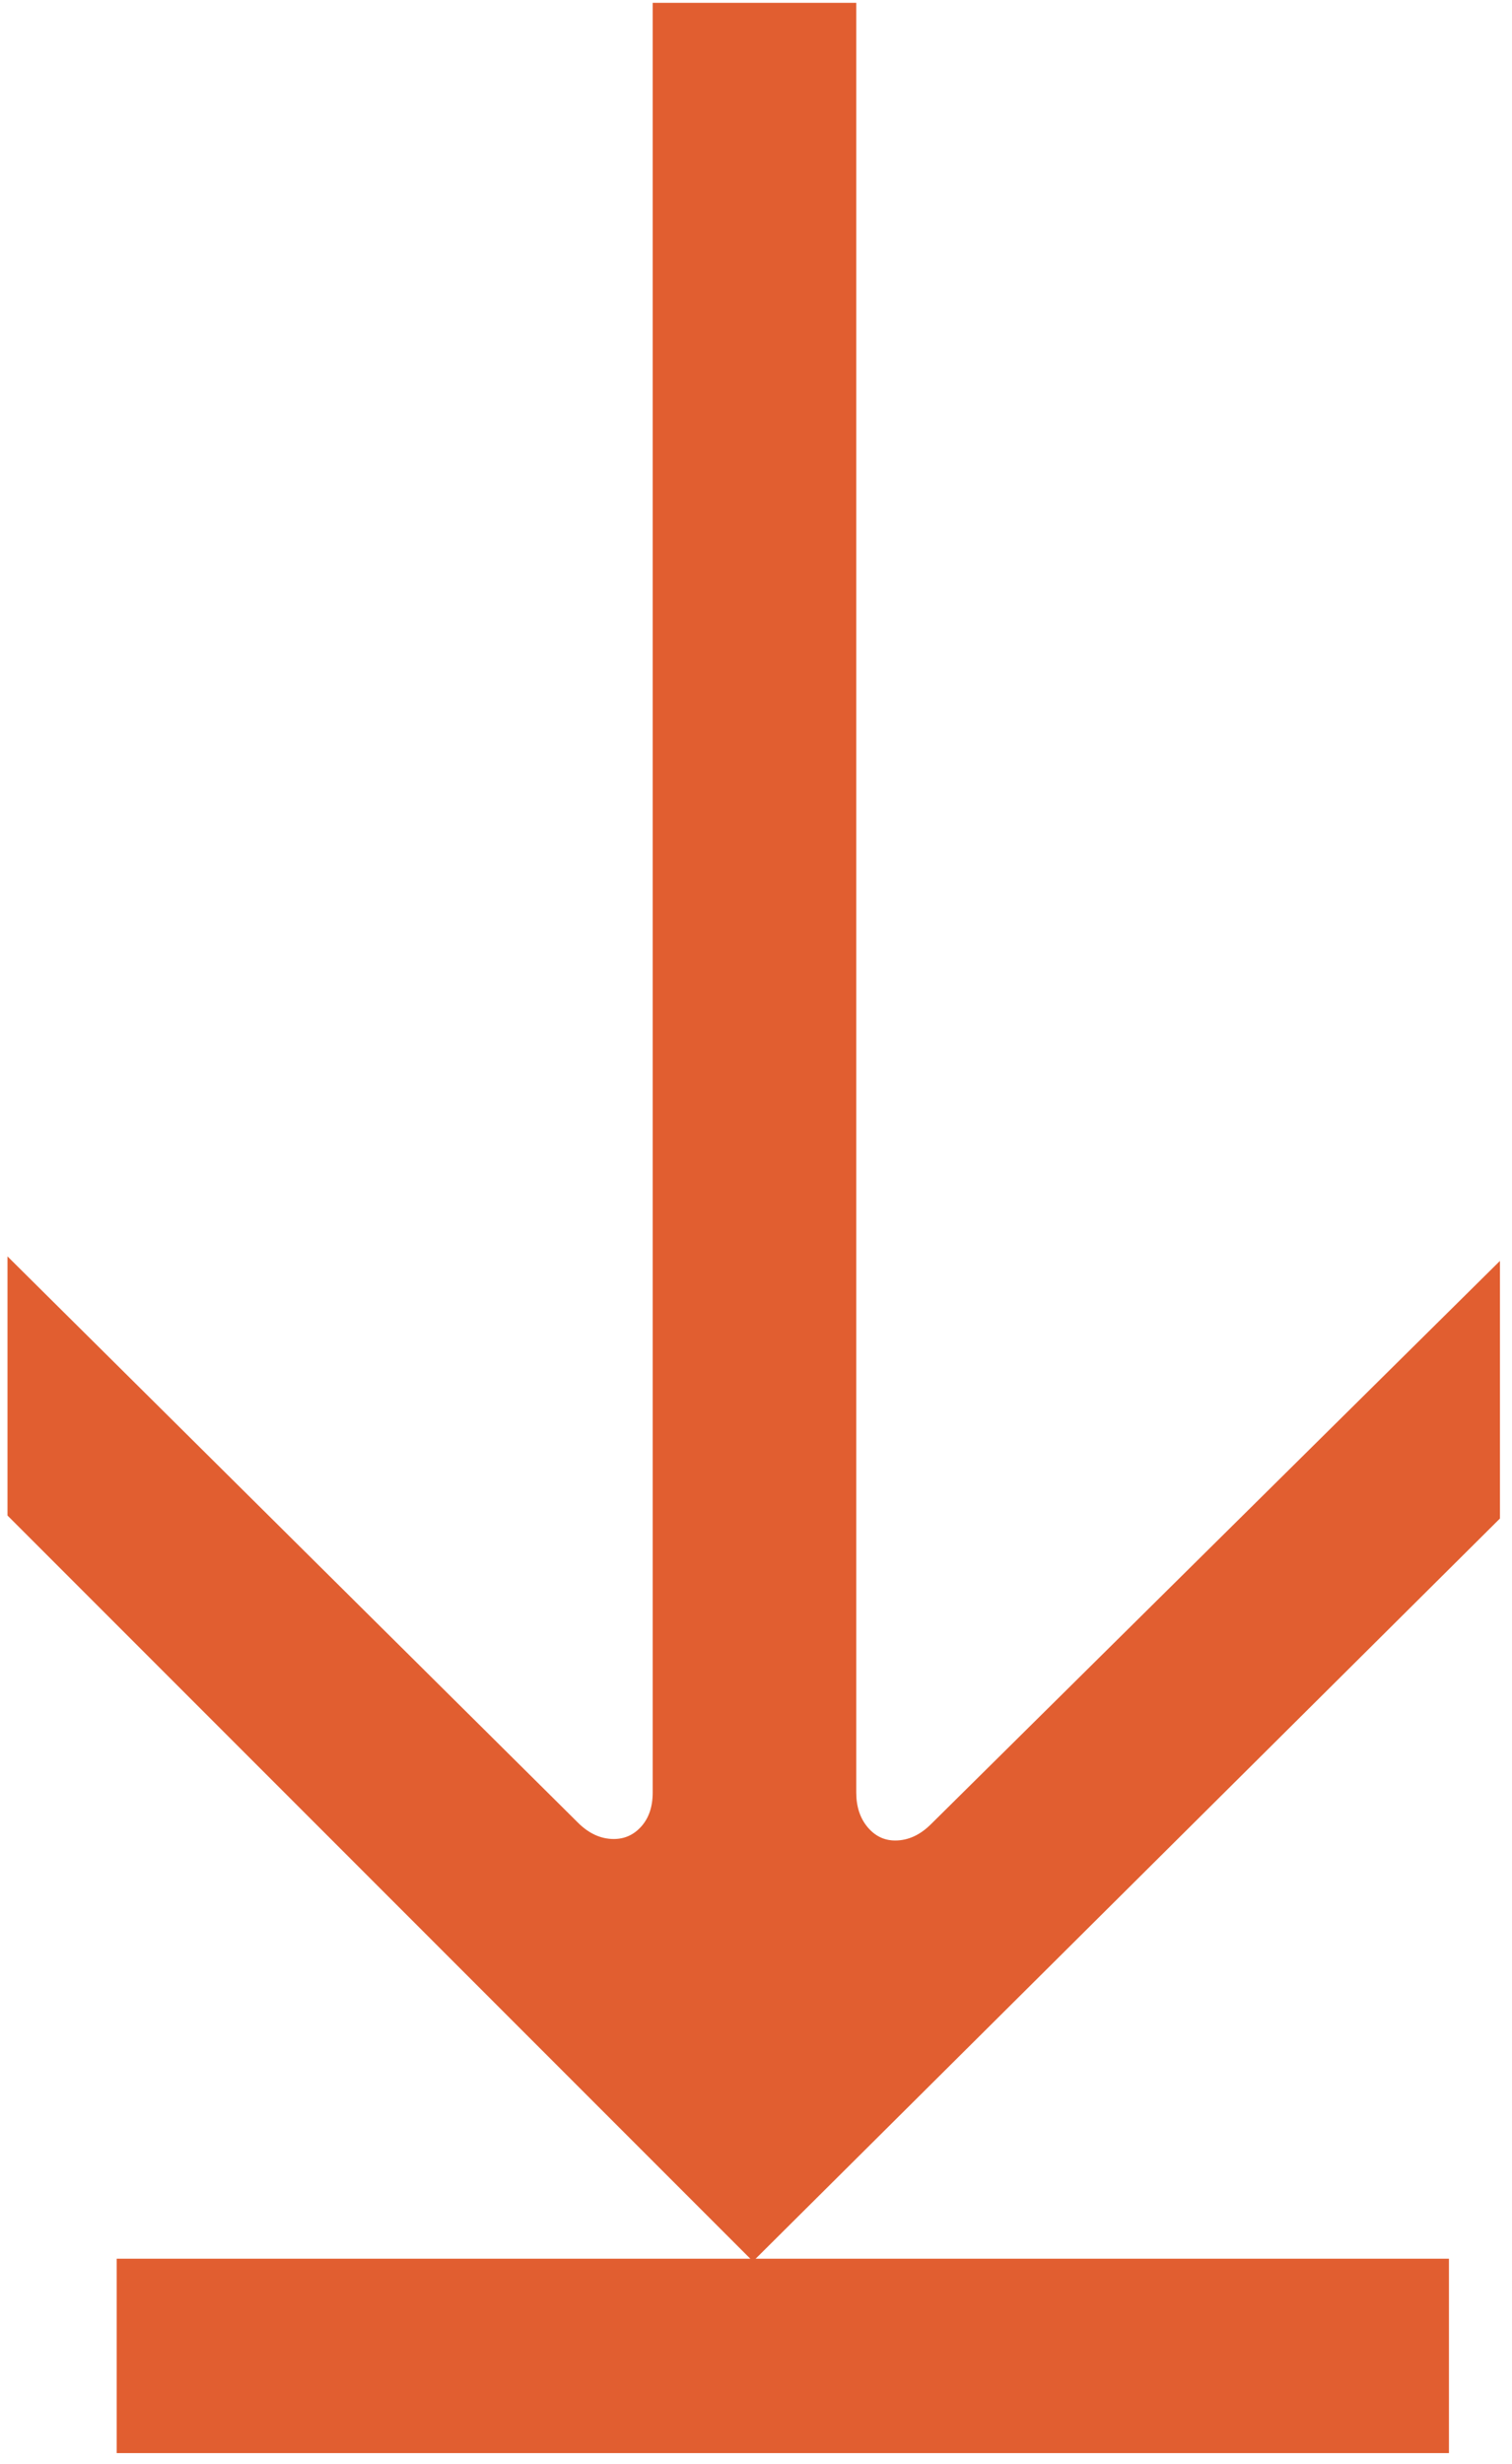
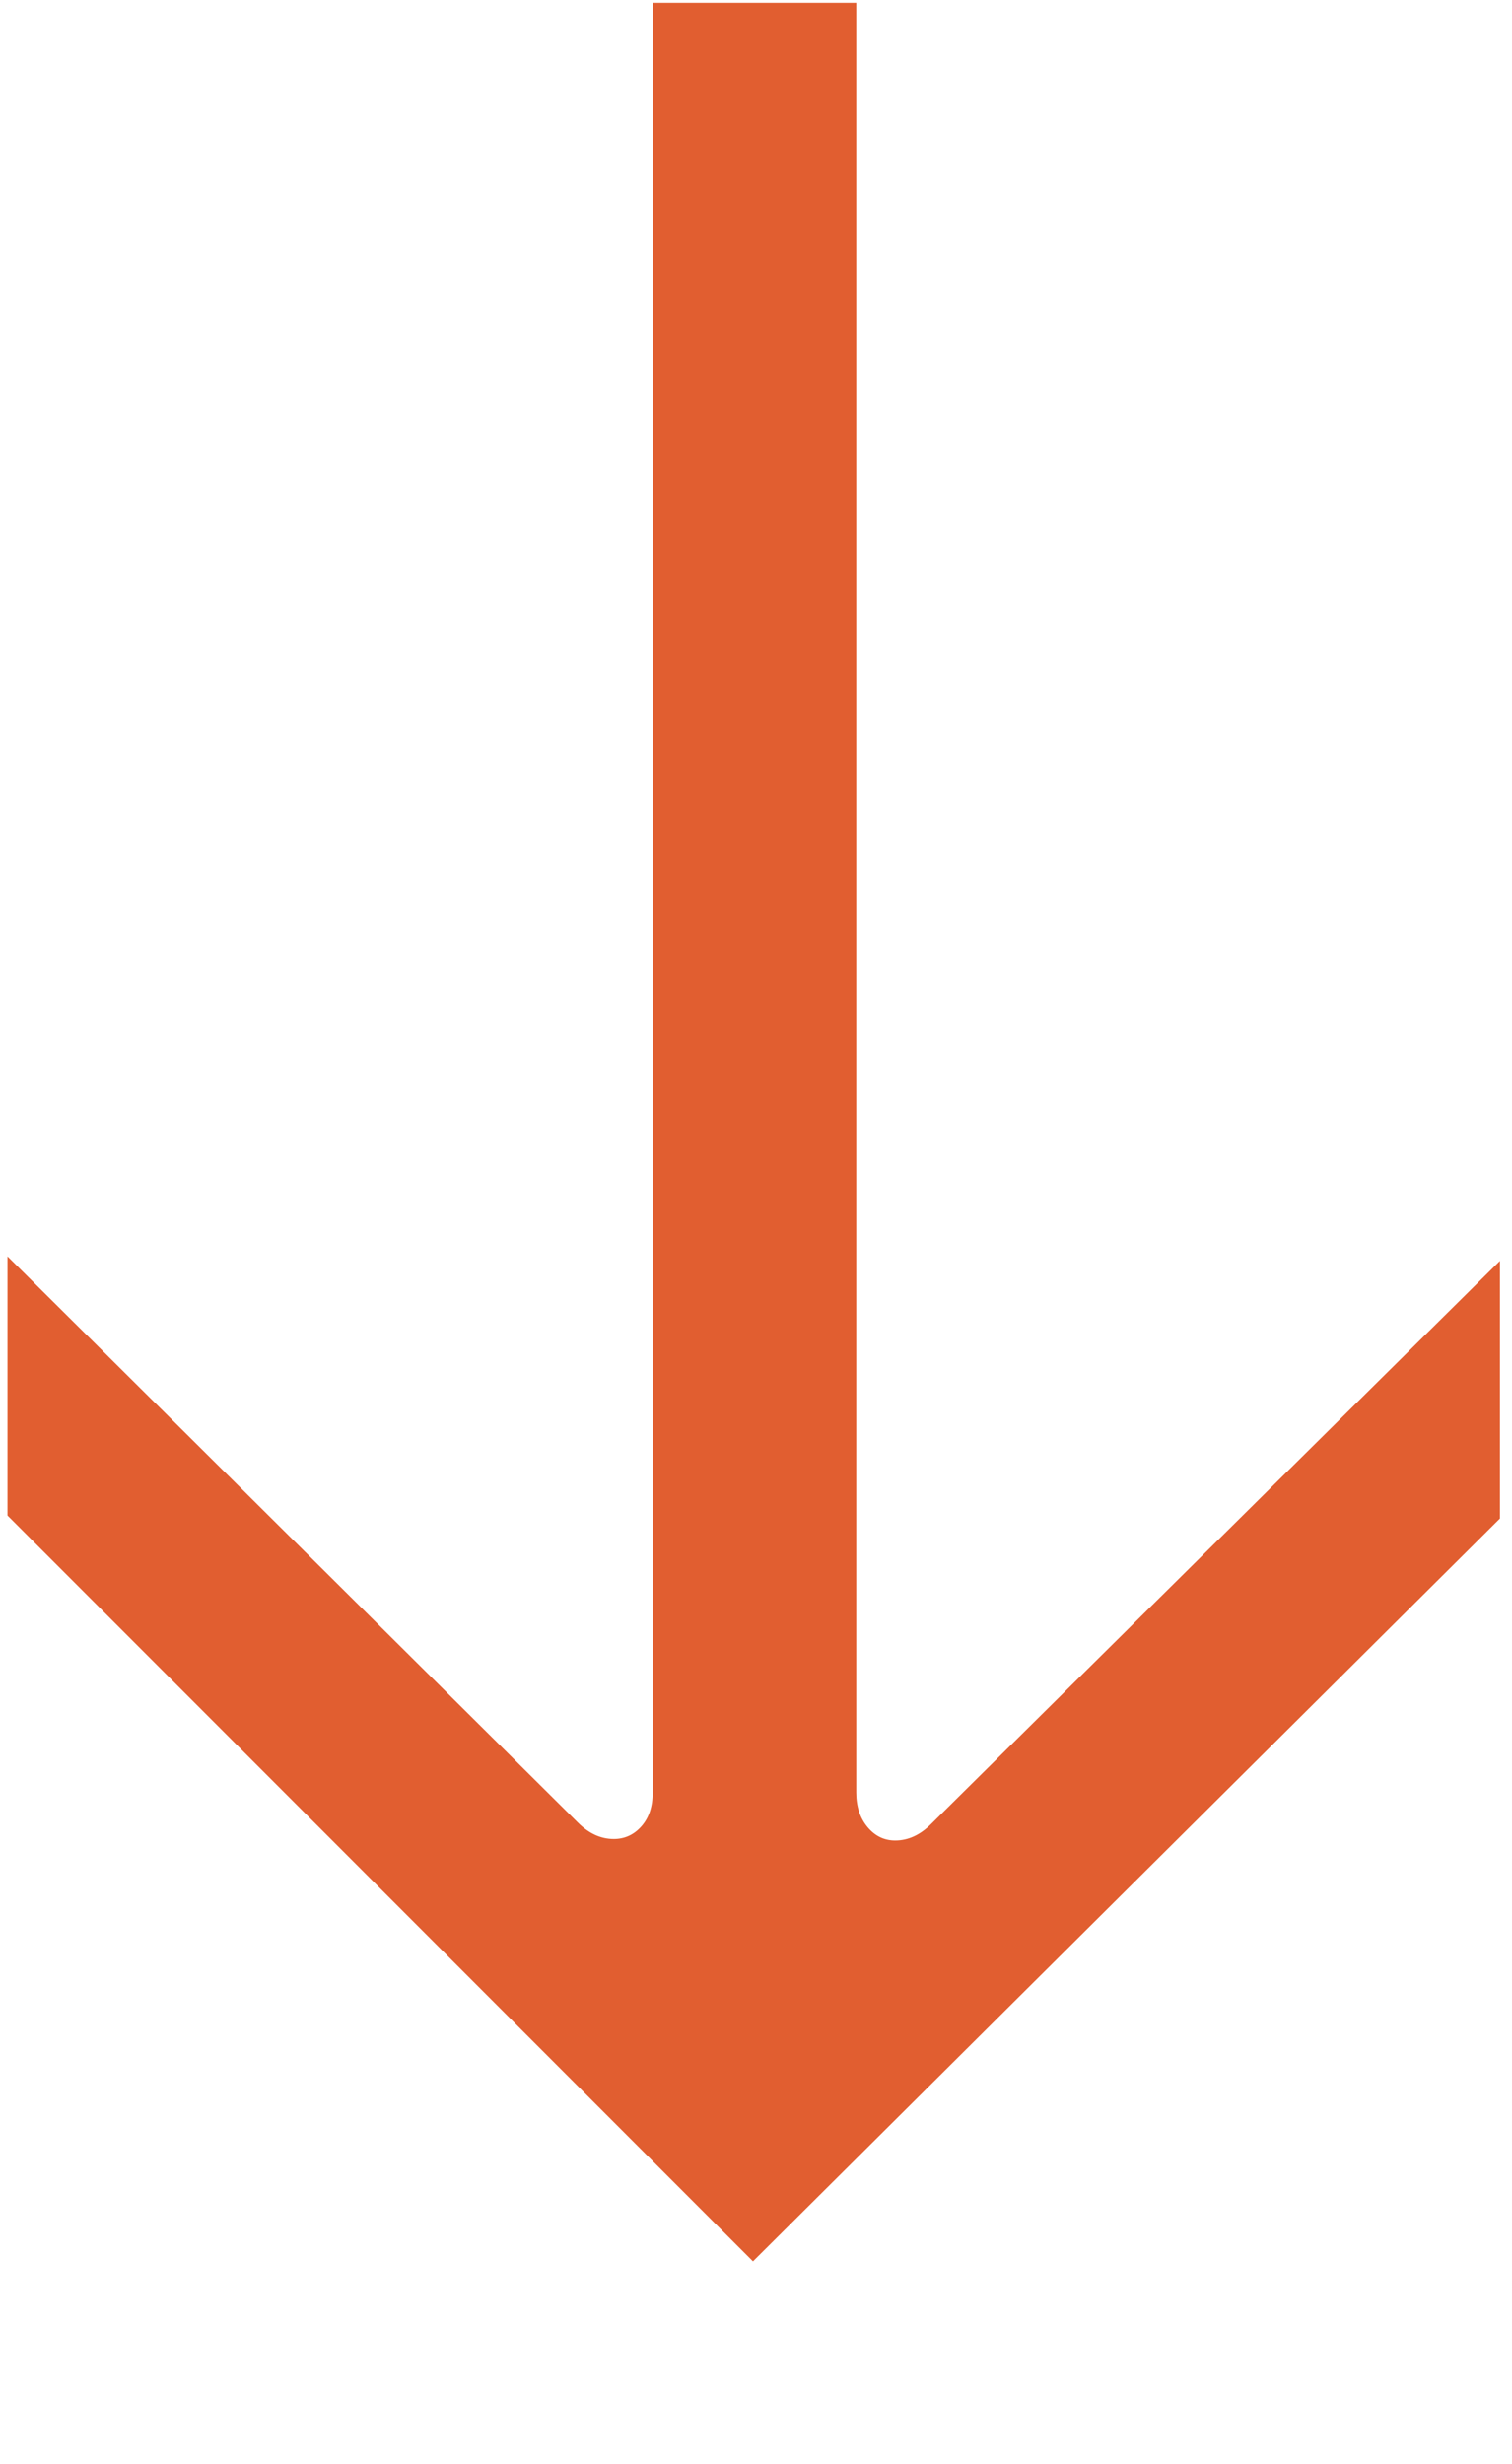
<svg xmlns="http://www.w3.org/2000/svg" xmlns:ns1="http://sodipodi.sourceforge.net/DTD/sodipodi-0.dtd" xmlns:ns2="http://www.inkscape.org/namespaces/inkscape" width="97px" height="158px" viewBox="0 0 97 158" version="1.1" id="svg11" ns1:docname="icon-zemni-prace-orange.svg" ns2:version="1.0.1 (3bc2e813f5, 2020-09-07)">
  <defs id="defs15" />
  <ns1:namedview pagecolor="#ffffff" bordercolor="#666666" borderopacity="1" objecttolerance="10" gridtolerance="10" guidetolerance="10" ns2:pageopacity="0" ns2:pageshadow="2" ns2:window-width="1920" ns2:window-height="1027" id="namedview13" showgrid="false" ns2:zoom="2.721519" ns2:cx="76.472314" ns2:cy="127.43557" ns2:window-x="-8" ns2:window-y="-8" ns2:window-maximized="1" ns2:current-layer="svg11" />
  <title id="title2">Group 20</title>
  <g id="Welcome" stroke="none" stroke-width="1" fill="none" fill-rule="evenodd" style="fill:#e15e30;fill-opacity:1">
    <g id="HLAVNÍ-STRANA" transform="translate(-909,-1606)" fill="#262e3d" style="fill:#e15e30;fill-opacity:1">
      <g id="Group-12" transform="translate(754.456,1491.456)" style="fill:#e15e30;fill-opacity:1">
        <g id="Group-20" transform="translate(155.025,114.726)" style="fill:#e15e30;fill-opacity:1">
          <g id="→" transform="rotate(90,47.873,47.873)" fill-rule="nonzero" style="fill:#e15e30;fill-opacity:1">
            <path d="m 116.681,59.157 c 0.704,-0.704 1.056,-1.473 1.056,-2.305 0,-0.704 -0.272,-1.296 -0.816,-1.777 -0.544,-0.48 -1.264,-0.72 -2.161,-0.72 H 0 V 41.295 h 114.76 c 0.896,0 1.633,-0.24 2.209,-0.72 0.576,-0.48 0.864,-1.072 0.864,-1.777 0,-0.832 -0.352,-1.601 -1.056,-2.305 L 80.668,0 H 97.186 L 144.819,47.921 96.994,95.746 H 80.38 Z" id="Path" style="fill:#e15e30;fill-opacity:1" />
          </g>
-           <rect id="Rectangle" x="7.006" y="144.649" width="85.467" height="12.464" style="fill:#e15e30;fill-opacity:1" />
        </g>
      </g>
    </g>
  </g>
</svg>